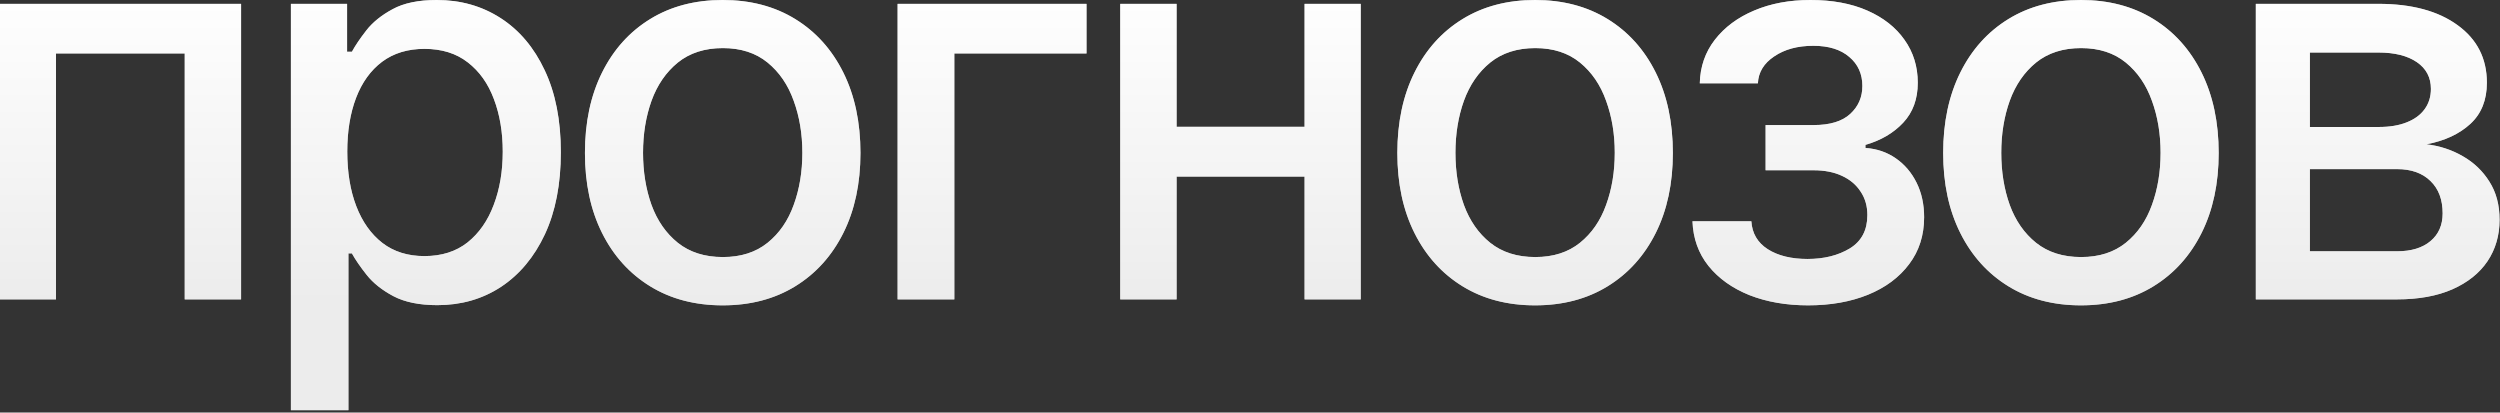
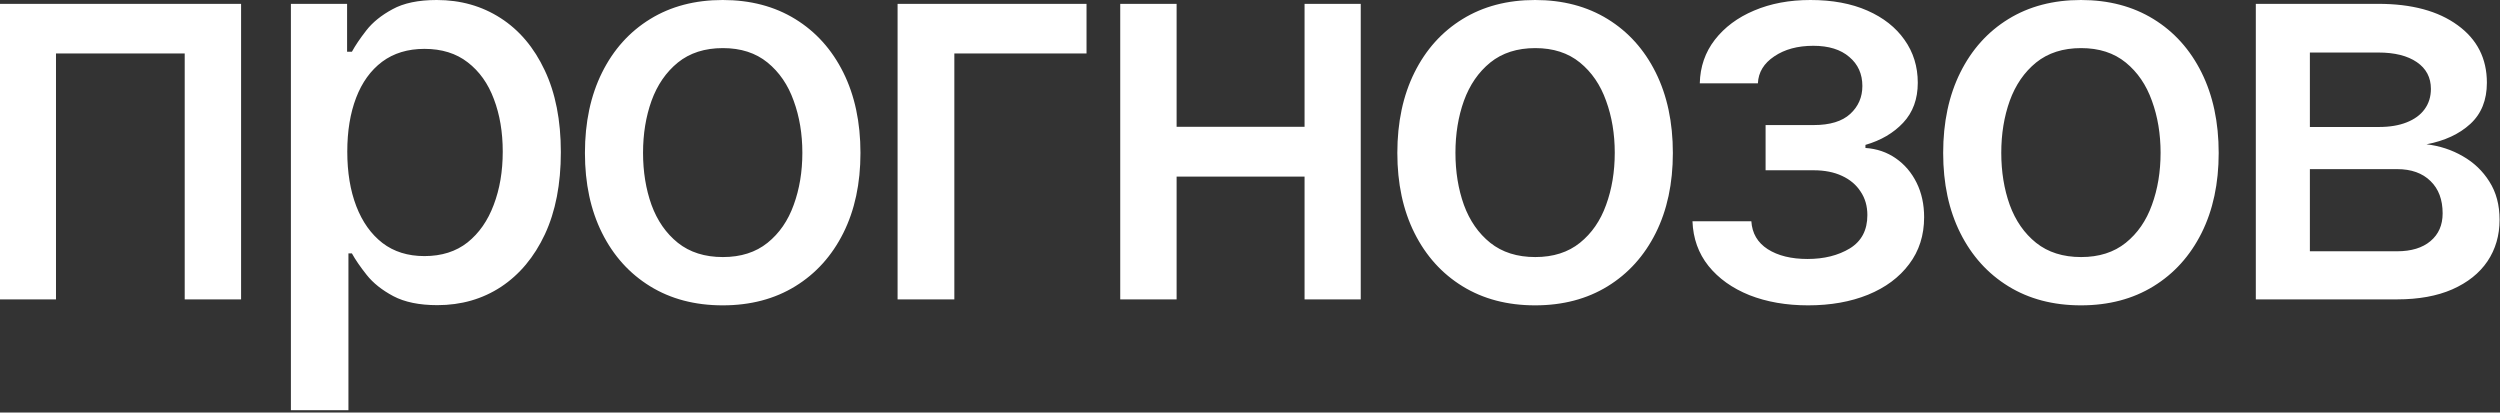
<svg xmlns="http://www.w3.org/2000/svg" width="1012" height="167" viewBox="0 0 1012 167" fill="none">
  <rect x="0" y="0" width="1012" height="167" fill="#333333" stroke="none" />
  <path d="M-4.14433e-05 121.189V1.558H97.59V121.189H74.77V21.652H22.665V121.189H-4.14433e-05ZM117.758 166.051V1.558H140.501V20.951H142.448C143.798 18.459 145.745 15.577 148.289 12.306C150.834 9.035 154.365 6.179 158.882 3.739C163.399 1.246 169.37 7.51849e-05 176.795 7.51849e-05C186.453 7.51849e-05 195.073 2.44 202.653 7.321C210.234 12.202 216.179 19.238 220.489 28.428C224.851 37.619 227.031 48.678 227.031 61.607C227.031 74.536 224.877 85.622 220.567 94.864C216.257 104.055 210.338 111.142 202.809 116.127C195.28 121.06 186.687 123.526 177.029 123.526C169.76 123.526 163.815 122.306 159.193 119.865C154.624 117.425 151.041 114.569 148.445 111.298C145.849 108.027 143.85 105.119 142.448 102.575H141.046V166.051H117.758ZM140.579 61.374C140.579 69.785 141.799 77.158 144.239 83.493C146.68 89.828 150.211 94.786 154.832 98.369C159.453 101.9 165.113 103.665 171.811 103.665C178.769 103.665 184.584 101.822 189.257 98.135C193.93 94.397 197.461 89.334 199.85 82.948C202.29 76.561 203.51 69.37 203.51 61.374C203.51 53.481 202.316 46.394 199.927 40.111C197.591 33.828 194.06 28.869 189.335 25.235C184.662 21.6 178.82 19.783 171.811 19.783C165.061 19.783 159.349 21.522 154.676 25.001C150.055 28.48 146.55 33.335 144.162 39.566C141.773 45.797 140.579 53.066 140.579 61.374ZM292.548 123.604C281.333 123.604 271.545 121.034 263.186 115.893C254.826 110.753 248.336 103.561 243.714 94.319C239.093 85.077 236.783 74.277 236.783 61.919C236.783 49.509 239.093 38.657 243.714 29.363C248.336 20.069 254.826 12.851 263.186 7.711C271.545 2.57 281.333 7.51849e-05 292.548 7.51849e-05C303.764 7.51849e-05 313.552 2.57 321.911 7.711C330.271 12.851 336.761 20.069 341.382 29.363C346.004 38.657 348.314 49.509 348.314 61.919C348.314 74.277 346.004 85.077 341.382 94.319C336.761 103.561 330.271 110.753 321.911 115.893C313.552 121.034 303.764 123.604 292.548 123.604ZM292.626 104.055C299.896 104.055 305.919 102.134 310.696 98.291C315.473 94.449 319.003 89.334 321.288 82.948C323.625 76.561 324.793 69.526 324.793 61.841C324.793 54.208 323.625 47.199 321.288 40.812C319.003 34.373 315.473 29.207 310.696 25.313C305.919 21.419 299.896 19.471 292.626 19.471C285.305 19.471 279.23 21.419 274.401 25.313C269.624 29.207 266.068 34.373 263.731 40.812C261.446 47.199 260.304 54.208 260.304 61.841C260.304 69.526 261.446 76.561 263.731 82.948C266.068 89.334 269.624 94.449 274.401 98.291C279.23 102.134 285.305 104.055 292.626 104.055ZM439.826 1.558V21.652H386.318V121.189H363.342V1.558H439.826ZM534.549 51.326V71.499H469.749V51.326H534.549ZM476.291 1.558V121.189H453.471V1.558H476.291ZM550.828 1.558V121.189H528.085V1.558H550.828ZM621.407 123.604C610.192 123.604 600.404 121.034 592.044 115.893C583.685 110.753 577.194 103.561 572.573 94.319C567.952 85.077 565.641 74.277 565.641 61.919C565.641 49.509 567.952 38.657 572.573 29.363C577.194 20.069 583.685 12.851 592.044 7.711C600.404 2.57 610.192 7.51849e-05 621.407 7.51849e-05C632.623 7.51849e-05 642.41 2.57 650.77 7.711C659.129 12.851 665.62 20.069 670.241 29.363C674.862 38.657 677.173 49.509 677.173 61.919C677.173 74.277 674.862 85.077 670.241 94.319C665.62 103.561 659.129 110.753 650.77 115.893C642.41 121.034 632.623 123.604 621.407 123.604ZM621.485 104.055C628.754 104.055 634.777 102.134 639.554 98.291C644.331 94.449 647.862 89.334 650.147 82.948C652.483 76.561 653.652 69.526 653.652 61.841C653.652 54.208 652.483 47.199 650.147 40.812C647.862 34.373 644.331 29.207 639.554 25.313C634.777 21.419 628.754 19.471 621.485 19.471C614.164 19.471 608.089 21.419 603.26 25.313C598.483 29.207 594.926 34.373 592.59 40.812C590.305 47.199 589.163 54.208 589.163 61.841C589.163 69.526 590.305 76.561 592.59 82.948C594.926 89.334 598.483 94.449 603.26 98.291C608.089 102.134 614.164 104.055 621.485 104.055ZM685.113 89.568H708.946C709.258 94.449 711.464 98.213 715.566 100.861C719.72 103.51 725.094 104.834 731.689 104.834C738.387 104.834 744.098 103.406 748.823 100.55C753.548 97.642 755.911 93.151 755.911 87.076C755.911 83.441 755.002 80.274 753.185 77.574C751.42 74.822 748.901 72.693 745.63 71.187C742.411 69.681 738.594 68.928 734.181 68.928H714.71V50.626H734.181C740.775 50.626 745.708 49.12 748.979 46.108C752.25 43.097 753.886 39.332 753.886 34.815C753.886 29.934 752.121 26.014 748.59 23.054C745.111 20.043 740.256 18.537 734.025 18.537C727.691 18.537 722.42 19.965 718.214 22.82C714.009 25.624 711.802 29.259 711.594 33.724H688.073C688.229 27.026 690.254 21.159 694.148 16.122C698.094 11.034 703.39 7.088 710.037 4.284C716.735 1.428 724.341 7.51849e-05 732.857 7.51849e-05C741.736 7.51849e-05 749.42 1.428 755.911 4.284C762.401 7.14 767.412 11.086 770.943 16.122C774.525 21.159 776.317 26.948 776.317 33.491C776.317 40.085 774.344 45.485 770.398 49.691C766.503 53.845 761.415 56.83 755.132 58.648V59.894C759.753 60.205 763.855 61.607 767.438 64.1C771.021 66.592 773.825 69.889 775.85 73.991C777.875 78.093 778.887 82.74 778.887 87.933C778.887 95.254 776.862 101.588 772.812 106.936C768.814 112.285 763.258 116.412 756.145 119.32C749.083 122.176 741.009 123.604 731.922 123.604C723.095 123.604 715.177 122.228 708.167 119.476C701.21 116.672 695.68 112.726 691.578 107.637C687.528 102.549 685.373 96.526 685.113 89.568ZM842.36 123.604C831.144 123.604 821.357 121.034 812.997 115.893C804.637 110.753 798.147 103.561 793.526 94.319C788.904 85.077 786.594 74.277 786.594 61.919C786.594 49.509 788.904 38.657 793.526 29.363C798.147 20.069 804.637 12.851 812.997 7.711C821.357 2.57 831.144 7.51849e-05 842.36 7.51849e-05C853.575 7.51849e-05 863.363 2.57 871.722 7.711C880.082 12.851 886.572 20.069 891.194 29.363C895.815 38.657 898.125 49.509 898.125 61.919C898.125 74.277 895.815 85.077 891.194 94.319C886.572 103.561 880.082 110.753 871.722 115.893C863.363 121.034 853.575 123.604 842.36 123.604ZM842.437 104.055C849.707 104.055 855.73 102.134 860.507 98.291C865.284 94.449 868.815 89.334 871.099 82.948C873.436 76.561 874.604 69.526 874.604 61.841C874.604 54.208 873.436 47.199 871.099 40.812C868.815 34.373 865.284 29.207 860.507 25.313C855.73 21.419 849.707 19.471 842.437 19.471C835.116 19.471 829.041 21.419 824.212 25.313C819.435 29.207 815.879 34.373 813.542 40.812C811.257 47.199 810.115 54.208 810.115 61.841C810.115 69.526 811.257 76.561 813.542 82.948C815.879 89.334 819.435 94.449 824.212 98.291C829.041 102.134 835.116 104.055 842.437 104.055ZM913.153 121.189V1.558H962.766C976.266 1.558 986.963 4.44 994.855 10.203C1002.75 15.915 1006.69 23.677 1006.69 33.491C1006.69 40.5 1004.46 46.056 999.995 50.158C995.53 54.26 989.611 57.012 982.238 58.414C987.586 59.037 992.492 60.647 996.958 63.243C1001.42 65.787 1005.01 69.214 1007.71 73.524C1010.46 77.833 1011.83 82.974 1011.83 88.945C1011.83 95.28 1010.2 100.887 1006.93 105.768C1003.66 110.597 998.905 114.387 992.674 117.139C986.495 119.839 979.044 121.189 970.321 121.189H913.153ZM935.039 101.718H970.321C976.085 101.718 980.602 100.342 983.873 97.59C987.144 94.838 988.78 91.1 988.78 86.375C988.78 80.819 987.144 76.457 983.873 73.29C980.602 70.071 976.085 68.461 970.321 68.461H935.039V101.718ZM935.039 51.404H963C967.361 51.404 971.1 50.781 974.215 49.535C977.383 48.289 979.797 46.523 981.459 44.239C983.172 41.902 984.029 39.15 984.029 35.983C984.029 31.362 982.134 27.753 978.343 25.157C974.553 22.561 969.36 21.263 962.766 21.263H935.039V51.404Z" fill="white" />
-   <path d="M-4.14433e-05 121.189V1.558H97.59V121.189H74.77V21.652H22.665V121.189H-4.14433e-05ZM117.758 166.051V1.558H140.501V20.951H142.448C143.798 18.459 145.745 15.577 148.289 12.306C150.834 9.035 154.365 6.179 158.882 3.739C163.399 1.246 169.37 7.51849e-05 176.795 7.51849e-05C186.453 7.51849e-05 195.073 2.44 202.653 7.321C210.234 12.202 216.179 19.238 220.489 28.428C224.851 37.619 227.031 48.678 227.031 61.607C227.031 74.536 224.877 85.622 220.567 94.864C216.257 104.055 210.338 111.142 202.809 116.127C195.28 121.06 186.687 123.526 177.029 123.526C169.76 123.526 163.815 122.306 159.193 119.865C154.624 117.425 151.041 114.569 148.445 111.298C145.849 108.027 143.85 105.119 142.448 102.575H141.046V166.051H117.758ZM140.579 61.374C140.579 69.785 141.799 77.158 144.239 83.493C146.68 89.828 150.211 94.786 154.832 98.369C159.453 101.9 165.113 103.665 171.811 103.665C178.769 103.665 184.584 101.822 189.257 98.135C193.93 94.397 197.461 89.334 199.85 82.948C202.29 76.561 203.51 69.37 203.51 61.374C203.51 53.481 202.316 46.394 199.927 40.111C197.591 33.828 194.06 28.869 189.335 25.235C184.662 21.6 178.82 19.783 171.811 19.783C165.061 19.783 159.349 21.522 154.676 25.001C150.055 28.48 146.55 33.335 144.162 39.566C141.773 45.797 140.579 53.066 140.579 61.374ZM292.548 123.604C281.333 123.604 271.545 121.034 263.186 115.893C254.826 110.753 248.336 103.561 243.714 94.319C239.093 85.077 236.783 74.277 236.783 61.919C236.783 49.509 239.093 38.657 243.714 29.363C248.336 20.069 254.826 12.851 263.186 7.711C271.545 2.57 281.333 7.51849e-05 292.548 7.51849e-05C303.764 7.51849e-05 313.552 2.57 321.911 7.711C330.271 12.851 336.761 20.069 341.382 29.363C346.004 38.657 348.314 49.509 348.314 61.919C348.314 74.277 346.004 85.077 341.382 94.319C336.761 103.561 330.271 110.753 321.911 115.893C313.552 121.034 303.764 123.604 292.548 123.604ZM292.626 104.055C299.896 104.055 305.919 102.134 310.696 98.291C315.473 94.449 319.003 89.334 321.288 82.948C323.625 76.561 324.793 69.526 324.793 61.841C324.793 54.208 323.625 47.199 321.288 40.812C319.003 34.373 315.473 29.207 310.696 25.313C305.919 21.419 299.896 19.471 292.626 19.471C285.305 19.471 279.23 21.419 274.401 25.313C269.624 29.207 266.068 34.373 263.731 40.812C261.446 47.199 260.304 54.208 260.304 61.841C260.304 69.526 261.446 76.561 263.731 82.948C266.068 89.334 269.624 94.449 274.401 98.291C279.23 102.134 285.305 104.055 292.626 104.055ZM439.826 1.558V21.652H386.318V121.189H363.342V1.558H439.826ZM534.549 51.326V71.499H469.749V51.326H534.549ZM476.291 1.558V121.189H453.471V1.558H476.291ZM550.828 1.558V121.189H528.085V1.558H550.828ZM621.407 123.604C610.192 123.604 600.404 121.034 592.044 115.893C583.685 110.753 577.194 103.561 572.573 94.319C567.952 85.077 565.641 74.277 565.641 61.919C565.641 49.509 567.952 38.657 572.573 29.363C577.194 20.069 583.685 12.851 592.044 7.711C600.404 2.57 610.192 7.51849e-05 621.407 7.51849e-05C632.623 7.51849e-05 642.41 2.57 650.77 7.711C659.129 12.851 665.62 20.069 670.241 29.363C674.862 38.657 677.173 49.509 677.173 61.919C677.173 74.277 674.862 85.077 670.241 94.319C665.62 103.561 659.129 110.753 650.77 115.893C642.41 121.034 632.623 123.604 621.407 123.604ZM621.485 104.055C628.754 104.055 634.777 102.134 639.554 98.291C644.331 94.449 647.862 89.334 650.147 82.948C652.483 76.561 653.652 69.526 653.652 61.841C653.652 54.208 652.483 47.199 650.147 40.812C647.862 34.373 644.331 29.207 639.554 25.313C634.777 21.419 628.754 19.471 621.485 19.471C614.164 19.471 608.089 21.419 603.26 25.313C598.483 29.207 594.926 34.373 592.59 40.812C590.305 47.199 589.163 54.208 589.163 61.841C589.163 69.526 590.305 76.561 592.59 82.948C594.926 89.334 598.483 94.449 603.26 98.291C608.089 102.134 614.164 104.055 621.485 104.055ZM685.113 89.568H708.946C709.258 94.449 711.464 98.213 715.566 100.861C719.72 103.51 725.094 104.834 731.689 104.834C738.387 104.834 744.098 103.406 748.823 100.55C753.548 97.642 755.911 93.151 755.911 87.076C755.911 83.441 755.002 80.274 753.185 77.574C751.42 74.822 748.901 72.693 745.63 71.187C742.411 69.681 738.594 68.928 734.181 68.928H714.71V50.626H734.181C740.775 50.626 745.708 49.12 748.979 46.108C752.25 43.097 753.886 39.332 753.886 34.815C753.886 29.934 752.121 26.014 748.59 23.054C745.111 20.043 740.256 18.537 734.025 18.537C727.691 18.537 722.42 19.965 718.214 22.82C714.009 25.624 711.802 29.259 711.594 33.724H688.073C688.229 27.026 690.254 21.159 694.148 16.122C698.094 11.034 703.39 7.088 710.037 4.284C716.735 1.428 724.341 7.51849e-05 732.857 7.51849e-05C741.736 7.51849e-05 749.42 1.428 755.911 4.284C762.401 7.14 767.412 11.086 770.943 16.122C774.525 21.159 776.317 26.948 776.317 33.491C776.317 40.085 774.344 45.485 770.398 49.691C766.503 53.845 761.415 56.83 755.132 58.648V59.894C759.753 60.205 763.855 61.607 767.438 64.1C771.021 66.592 773.825 69.889 775.85 73.991C777.875 78.093 778.887 82.74 778.887 87.933C778.887 95.254 776.862 101.588 772.812 106.936C768.814 112.285 763.258 116.412 756.145 119.32C749.083 122.176 741.009 123.604 731.922 123.604C723.095 123.604 715.177 122.228 708.167 119.476C701.21 116.672 695.68 112.726 691.578 107.637C687.528 102.549 685.373 96.526 685.113 89.568ZM842.36 123.604C831.144 123.604 821.357 121.034 812.997 115.893C804.637 110.753 798.147 103.561 793.526 94.319C788.904 85.077 786.594 74.277 786.594 61.919C786.594 49.509 788.904 38.657 793.526 29.363C798.147 20.069 804.637 12.851 812.997 7.711C821.357 2.57 831.144 7.51849e-05 842.36 7.51849e-05C853.575 7.51849e-05 863.363 2.57 871.722 7.711C880.082 12.851 886.572 20.069 891.194 29.363C895.815 38.657 898.125 49.509 898.125 61.919C898.125 74.277 895.815 85.077 891.194 94.319C886.572 103.561 880.082 110.753 871.722 115.893C863.363 121.034 853.575 123.604 842.36 123.604ZM842.437 104.055C849.707 104.055 855.73 102.134 860.507 98.291C865.284 94.449 868.815 89.334 871.099 82.948C873.436 76.561 874.604 69.526 874.604 61.841C874.604 54.208 873.436 47.199 871.099 40.812C868.815 34.373 865.284 29.207 860.507 25.313C855.73 21.419 849.707 19.471 842.437 19.471C835.116 19.471 829.041 21.419 824.212 25.313C819.435 29.207 815.879 34.373 813.542 40.812C811.257 47.199 810.115 54.208 810.115 61.841C810.115 69.526 811.257 76.561 813.542 82.948C815.879 89.334 819.435 94.449 824.212 98.291C829.041 102.134 835.116 104.055 842.437 104.055ZM913.153 121.189V1.558H962.766C976.266 1.558 986.963 4.44 994.855 10.203C1002.75 15.915 1006.69 23.677 1006.69 33.491C1006.69 40.5 1004.46 46.056 999.995 50.158C995.53 54.26 989.611 57.012 982.238 58.414C987.586 59.037 992.492 60.647 996.958 63.243C1001.42 65.787 1005.01 69.214 1007.71 73.524C1010.46 77.833 1011.83 82.974 1011.83 88.945C1011.83 95.28 1010.2 100.887 1006.93 105.768C1003.66 110.597 998.905 114.387 992.674 117.139C986.495 119.839 979.044 121.189 970.321 121.189H913.153ZM935.039 101.718H970.321C976.085 101.718 980.602 100.342 983.873 97.59C987.144 94.838 988.78 91.1 988.78 86.375C988.78 80.819 987.144 76.457 983.873 73.29C980.602 70.071 976.085 68.461 970.321 68.461H935.039V101.718ZM935.039 51.404H963C967.361 51.404 971.1 50.781 974.215 49.535C977.383 48.289 979.797 46.523 981.459 44.239C983.172 41.902 984.029 39.15 984.029 35.983C984.029 31.362 982.134 27.753 978.343 25.157C974.553 22.561 969.36 21.263 962.766 21.263H935.039V51.404Z" fill="url(#paint0_linear_191_2663)" fill-opacity="0.61" />
  <defs>
    <linearGradient id="paint0_linear_191_2663" x1="503.035" y1="1.689" x2="503.035" y2="121.189" gradientUnits="userSpaceOnUse">
      <stop stop-color="#FEFEFE" />
      <stop offset="1" stop-color="#E1E1E1" />
    </linearGradient>
  </defs>
</svg>